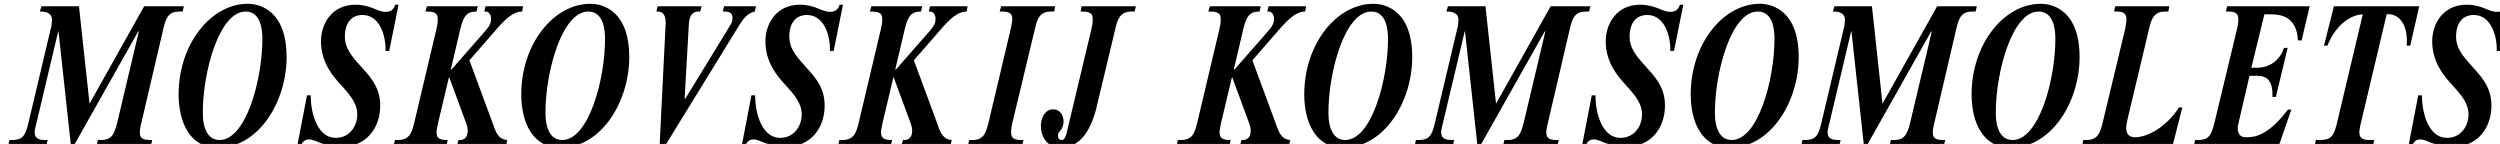
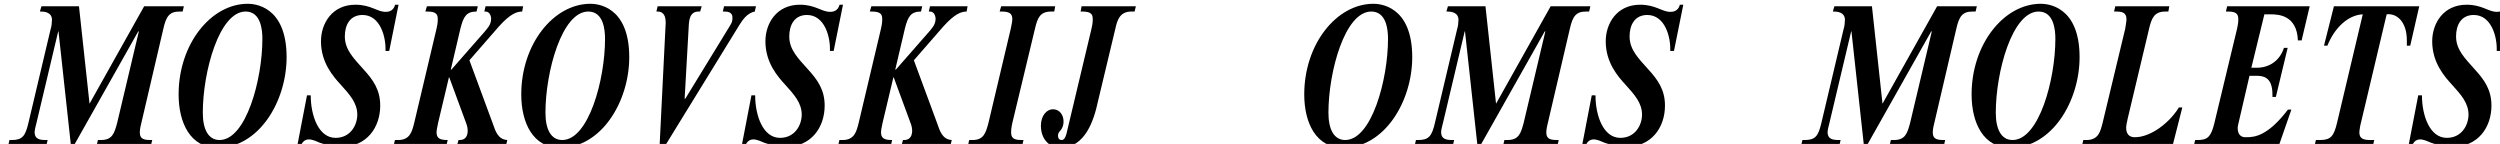
<svg xmlns="http://www.w3.org/2000/svg" xmlns:ns1="http://www.inkscape.org/namespaces/inkscape" xmlns:ns2="http://sodipodi.sourceforge.net/DTD/sodipodi-0.dtd" width="44.435mm" height="2.558mm" viewBox="0 0 44.435 2.558" version="1.1" id="svg8" ns1:version="1.0.2 (e86c870879, 2021-01-15, custom)" ns2:docname="YText logo iof.svg">
  <defs id="defs2" />
  <ns2:namedview id="base" pagecolor="#ffffff" bordercolor="#666666" borderopacity="1.0" ns1:pageopacity="0.0" ns1:pageshadow="2" ns1:zoom="1" ns1:cx="72.785316" ns1:cy="-10.569256" ns1:document-units="mm" ns1:current-layer="layer1" ns1:document-rotation="0" showgrid="false" ns1:window-width="1280" ns1:window-height="961" ns1:window-x="-8" ns1:window-y="-8" ns1:window-maximized="1" />
  <g ns1:label="Слой 1" ns1:groupmode="layer" id="layer1" transform="translate(-76.812,-174.858)">
    <g id="g264">
      <g id="g608" transform="translate(-83.773,-13.817)">
        <g style="fill:#000000;fill-opacity:1" id="g21332" transform="matrix(0.353,0,0,0.353,-71.064,82.575)">
          <g id="use21330" transform="translate(656.644,307.882)">
            <path style="stroke:none" d="M 3.562,-7 H 1.672 L 1.594,-6.734 h 0.062 c 0.156,0 0.547,0.031 0.547,0.422 0,0.125 -0.031,0.375 -0.062,0.438 l -1.125,4.75 c -0.156,0.656 -0.297,0.859 -0.844,0.859 H 0.062 L 0,0 h 1.922 l 0.062,-0.266 H 1.875 c -0.281,0 -0.547,-0.047 -0.547,-0.391 0,-0.109 0.062,-0.344 0.094,-0.469 l 1.094,-4.609 H 2.531 L 3.156,0 H 3.312 l 3.234,-5.734 h 0.031 L 5.484,-1.125 c -0.141,0.531 -0.25,0.859 -0.812,0.859 H 4.516 L 4.453,0 H 7.188 L 7.25,-0.266 H 7.141 C 6.75,-0.266 6.625,-0.375 6.625,-0.656 c 0,-0.062 0,-0.156 0.078,-0.469 L 7.812,-5.875 C 7.953,-6.5 8.125,-6.734 8.625,-6.734 H 8.781 L 8.844,-7 h -2 l -2.75,4.906 z m 0,0" id="path14588" />
          </g>
        </g>
        <g style="fill:#000000;fill-opacity:1" id="g21336" transform="matrix(0.353,0,0,0.353,-71.064,82.575)">
          <g id="use21334" transform="translate(664.988,307.882)">
            <path style="stroke:none" d="m 2.188,0.125 c 2.094,0 3.484,-2.344 3.484,-4.562 0,-2.609 -1.656,-2.688 -1.953,-2.688 -1.859,0 -3.484,2.031 -3.484,4.562 0,1.438 0.594,2.688 1.953,2.688 z m 0.109,-0.391 c -0.562,0 -0.844,-0.531 -0.844,-1.375 0,-2.062 0.828,-5.094 2.156,-5.094 0.766,0 0.844,0.922 0.844,1.375 0,2.062 -0.828,5.094 -2.156,5.094 z m 0,0" id="path14592" />
          </g>
        </g>
        <g style="fill:#000000;fill-opacity:1" id="g21340" transform="matrix(0.353,0,0,0.353,-71.064,82.575)">
          <g id="use21338" transform="translate(670.969,307.882)">
            <path style="stroke:none" d="M 5.328,-7.078 H 5.156 C 5.062,-6.719 4.766,-6.719 4.672,-6.719 4.25,-6.719 3.938,-7.078 3.156,-7.078 c -1.172,0 -1.734,0.938 -1.734,1.844 0,1.078 0.625,1.781 1,2.188 0.453,0.5 0.828,0.922 0.828,1.5 0,0.531 -0.344,1.172 -1.094,1.172 -0.859,0 -1.25,-1.125 -1.25,-2.141 h -0.188 l -0.5,2.594 h 0.172 c 0.062,-0.203 0.188,-0.375 0.422,-0.375 0.188,0 0.375,0.094 0.562,0.172 0.328,0.109 0.672,0.203 1.062,0.203 1.297,0 1.969,-0.984 1.969,-2.078 0,-0.797 -0.359,-1.297 -0.844,-1.828 -0.469,-0.531 -0.938,-0.969 -0.938,-1.656 0,-0.562 0.25,-1.078 0.891,-1.078 0.891,0 1.188,1.109 1.156,1.812 h 0.188 z m 0,0" id="path14597" />
          </g>
        </g>
        <g style="fill:#000000;fill-opacity:1" id="g21344" transform="matrix(0.353,0,0,0.353,-71.064,82.575)">
          <g id="use21342" transform="translate(676.053,307.882)">
            <path style="stroke:none" d="M 2.875,-3.812 3.359,-5.875 c 0.156,-0.625 0.312,-0.859 0.812,-0.859 L 4.234,-7 h -2.562 L 1.594,-6.734 h 0.109 c 0.469,0 0.516,0.172 0.516,0.391 0,0.188 -0.031,0.328 -0.062,0.469 l -1.125,4.75 c -0.109,0.422 -0.203,0.859 -0.812,0.859 H 0.062 L 0,0 h 2.656 l 0.062,-0.266 H 2.688 c -0.391,0 -0.531,-0.109 -0.531,-0.391 0,-0.062 0.016,-0.188 0.078,-0.469 L 2.781,-3.422 h 0.016 l 0.875,2.375 c 0.125,0.375 0.047,0.781 -0.344,0.781 h -0.062 L 3.188,0 h 2.469 l 0.062,-0.266 C 5.25,-0.297 5.125,-0.703 4.984,-1.109 L 3.812,-4.281 5.297,-5.984 c 0.578,-0.641 0.906,-0.75 1.172,-0.75 L 6.516,-7 H 4.625 L 4.562,-6.734 H 4.625 c 0.25,0 0.281,0.312 0.281,0.359 0,0.312 -0.203,0.5 -0.328,0.656 L 2.906,-3.812 Z m 0,0" id="path14601" />
          </g>
        </g>
        <g style="fill:#000000;fill-opacity:1" id="g21348" transform="matrix(0.353,0,0,0.353,-71.064,82.575)">
          <g id="use21346" transform="translate(682.241,307.882)">
            <path style="stroke:none" d="m 2.188,0.125 c 2.094,0 3.484,-2.344 3.484,-4.562 0,-2.609 -1.656,-2.688 -1.953,-2.688 -1.859,0 -3.484,2.031 -3.484,4.562 0,1.438 0.594,2.688 1.953,2.688 z m 0.109,-0.391 c -0.562,0 -0.844,-0.531 -0.844,-1.375 0,-2.062 0.828,-5.094 2.156,-5.094 0.766,0 0.844,0.922 0.844,1.375 0,2.062 -0.828,5.094 -2.156,5.094 z m 0,0" id="path14606" />
          </g>
        </g>
        <g style="fill:#000000;fill-opacity:1" id="g21352" transform="matrix(0.353,0,0,0.353,-71.064,82.575)">
          <g id="use21350" transform="translate(688.014,307.882)">
            <path style="stroke:none" d="M 2.688,-2.344 2.891,-5.938 c 0.016,-0.359 0.047,-0.797 0.5,-0.797 H 3.469 L 3.547,-7 h -2.219 l -0.062,0.266 h 0.062 c 0.125,0 0.406,0.031 0.406,0.547 v 0.047 c 0,0.078 -0.016,0.203 -0.031,0.594 L 1.422,0.125 h 0.219 L 5.438,-6.047 c 0.156,-0.25 0.391,-0.609 0.781,-0.688 L 6.281,-7 H 4.672 l -0.062,0.266 H 4.719 c 0.406,0 0.375,0.281 0.375,0.328 0,0.188 -0.031,0.234 -0.156,0.438 l -2.219,3.625 z m 0,0" id="path14610" />
          </g>
        </g>
        <g style="fill:#000000;fill-opacity:1" id="g21356" transform="matrix(0.353,0,0,0.353,-71.064,82.575)">
          <g id="use21354" transform="translate(693.347,307.882)">
            <path style="stroke:none" d="M 5.328,-7.078 H 5.156 C 5.062,-6.719 4.766,-6.719 4.672,-6.719 4.25,-6.719 3.938,-7.078 3.156,-7.078 c -1.172,0 -1.734,0.938 -1.734,1.844 0,1.078 0.625,1.781 1,2.188 0.453,0.5 0.828,0.922 0.828,1.5 0,0.531 -0.344,1.172 -1.094,1.172 -0.859,0 -1.25,-1.125 -1.25,-2.141 h -0.188 l -0.5,2.594 h 0.172 c 0.062,-0.203 0.188,-0.375 0.422,-0.375 0.188,0 0.375,0.094 0.562,0.172 0.328,0.109 0.672,0.203 1.062,0.203 1.297,0 1.969,-0.984 1.969,-2.078 0,-0.797 -0.359,-1.297 -0.844,-1.828 -0.469,-0.531 -0.938,-0.969 -0.938,-1.656 0,-0.562 0.25,-1.078 0.891,-1.078 0.891,0 1.188,1.109 1.156,1.812 h 0.188 z m 0,0" id="path14615" />
          </g>
        </g>
        <g style="fill:#000000;fill-opacity:1" id="g21360" transform="matrix(0.353,0,0,0.353,-71.064,82.575)">
          <g id="use21358" transform="translate(698.432,307.882)">
            <path style="stroke:none" d="M 2.875,-3.812 3.359,-5.875 c 0.156,-0.625 0.312,-0.859 0.812,-0.859 L 4.234,-7 h -2.562 L 1.594,-6.734 h 0.109 c 0.469,0 0.516,0.172 0.516,0.391 0,0.188 -0.031,0.328 -0.062,0.469 l -1.125,4.75 c -0.109,0.422 -0.203,0.859 -0.812,0.859 H 0.062 L 0,0 h 2.656 l 0.062,-0.266 H 2.688 c -0.391,0 -0.531,-0.109 -0.531,-0.391 0,-0.062 0.016,-0.188 0.078,-0.469 L 2.781,-3.422 h 0.016 l 0.875,2.375 c 0.125,0.375 0.047,0.781 -0.344,0.781 h -0.062 L 3.188,0 h 2.469 l 0.062,-0.266 C 5.25,-0.297 5.125,-0.703 4.984,-1.109 L 3.812,-4.281 5.297,-5.984 c 0.578,-0.641 0.906,-0.75 1.172,-0.75 L 6.516,-7 H 4.625 L 4.562,-6.734 H 4.625 c 0.25,0 0.281,0.312 0.281,0.359 0,0.312 -0.203,0.5 -0.328,0.656 L 2.906,-3.812 Z m 0,0" id="path14619" />
          </g>
        </g>
        <g style="fill:#000000;fill-opacity:1" id="g21364" transform="matrix(0.353,0,0,0.353,-71.064,82.575)">
          <g id="use21362" transform="translate(704.968,307.882)">
            <path style="stroke:none" d="m 0,0 h 2.734 l 0.062,-0.266 H 2.688 c -0.391,0 -0.516,-0.109 -0.516,-0.391 0,-0.062 0,-0.188 0.062,-0.469 L 3.375,-5.875 C 3.5,-6.406 3.625,-6.734 4.188,-6.734 H 4.344 L 4.391,-7 H 1.672 L 1.594,-6.734 h 0.109 c 0.391,0 0.531,0.109 0.531,0.391 0,0.062 -0.016,0.188 -0.078,0.469 l -1.125,4.75 c -0.141,0.531 -0.25,0.859 -0.812,0.859 H 0.062 Z m 0,0" id="path14624" />
          </g>
        </g>
        <g style="fill:#000000;fill-opacity:1" id="g21368" transform="matrix(0.353,0,0,0.353,-71.064,82.575)">
          <g id="use21366" transform="translate(708.75,307.882)">
            <path style="stroke:none" d="m 1.938,-7 -0.047,0.266 h 0.094 c 0.469,0 0.516,0.172 0.516,0.391 0,0.188 -0.031,0.328 -0.062,0.469 l -1.266,5.312 c -0.062,0.203 -0.125,0.297 -0.25,0.297 C 0.828,-0.266 0.75,-0.344 0.75,-0.484 0.75,-0.625 0.828,-0.688 0.891,-0.766 0.984,-0.875 1.031,-1.047 1.031,-1.188 c 0,-0.297 -0.156,-0.625 -0.547,-0.625 -0.281,0 -0.594,0.297 -0.594,0.828 0,0.672 0.422,1.109 0.984,1.109 1.25,0 1.688,-1.391 1.891,-2.344 l 0.875,-3.656 c 0.094,-0.422 0.219,-0.859 0.812,-0.859 h 0.156 L 4.672,-7 Z m 0,0" id="path14628" />
          </g>
        </g>
        <g style="fill:#000000;fill-opacity:1" id="g21376" transform="matrix(0.353,0,0,0.353,-71.064,82.575)">
          <g id="use21374" transform="translate(715.477,307.882)">
-             <path style="stroke:none" d="M 2.875,-3.812 3.359,-5.875 c 0.156,-0.625 0.312,-0.859 0.812,-0.859 L 4.234,-7 h -2.562 L 1.594,-6.734 h 0.109 c 0.469,0 0.516,0.172 0.516,0.391 0,0.188 -0.031,0.328 -0.062,0.469 l -1.125,4.75 c -0.109,0.422 -0.203,0.859 -0.812,0.859 H 0.062 L 0,0 h 2.656 l 0.062,-0.266 H 2.688 c -0.391,0 -0.531,-0.109 -0.531,-0.391 0,-0.062 0.016,-0.188 0.078,-0.469 L 2.781,-3.422 h 0.016 l 0.875,2.375 c 0.125,0.375 0.047,0.781 -0.344,0.781 h -0.062 L 3.188,0 h 2.469 l 0.062,-0.266 C 5.25,-0.297 5.125,-0.703 4.984,-1.109 L 3.812,-4.281 5.297,-5.984 c 0.578,-0.641 0.906,-0.75 1.172,-0.75 L 6.516,-7 H 4.625 L 4.562,-6.734 H 4.625 c 0.25,0 0.281,0.312 0.281,0.359 0,0.312 -0.203,0.5 -0.328,0.656 L 2.906,-3.812 Z m 0,0" id="path14633" />
-           </g>
+             </g>
        </g>
        <g style="fill:#000000;fill-opacity:1" id="g21382" transform="matrix(0.353,0,0,0.353,-71.064,82.575)">
          <g id="use21378" transform="translate(721.665,307.882)">
            <path style="stroke:none" d="m 2.188,0.125 c 2.094,0 3.484,-2.344 3.484,-4.562 0,-2.609 -1.656,-2.688 -1.953,-2.688 -1.859,0 -3.484,2.031 -3.484,4.562 0,1.438 0.594,2.688 1.953,2.688 z m 0.109,-0.391 c -0.562,0 -0.844,-0.531 -0.844,-1.375 0,-2.062 0.828,-5.094 2.156,-5.094 0.766,0 0.844,0.922 0.844,1.375 0,2.062 -0.828,5.094 -2.156,5.094 z m 0,0" id="path14637" />
          </g>
          <g id="use21380" transform="translate(727.463,307.882)">
            <path style="stroke:none" d="M 3.562,-7 H 1.672 L 1.594,-6.734 h 0.062 c 0.156,0 0.547,0.031 0.547,0.422 0,0.125 -0.031,0.375 -0.062,0.438 l -1.125,4.75 c -0.156,0.656 -0.297,0.859 -0.844,0.859 H 0.062 L 0,0 h 1.922 l 0.062,-0.266 H 1.875 c -0.281,0 -0.547,-0.047 -0.547,-0.391 0,-0.109 0.062,-0.344 0.094,-0.469 l 1.094,-4.609 H 2.531 L 3.156,0 H 3.312 l 3.234,-5.734 h 0.031 L 5.484,-1.125 c -0.141,0.531 -0.25,0.859 -0.812,0.859 H 4.516 L 4.453,0 H 7.188 L 7.25,-0.266 H 7.141 C 6.75,-0.266 6.625,-0.375 6.625,-0.656 c 0,-0.062 0,-0.156 0.078,-0.469 L 7.812,-5.875 C 7.953,-6.5 8.125,-6.734 8.625,-6.734 H 8.781 L 8.844,-7 h -2 l -2.75,4.906 z m 0,0" id="path14642" />
          </g>
        </g>
        <g style="fill:#000000;fill-opacity:1" id="g21386" transform="matrix(0.353,0,0,0.353,-71.064,82.575)">
          <g id="use21384" transform="translate(735.658,307.882)">
            <path style="stroke:none" d="M 5.328,-7.078 H 5.156 C 5.062,-6.719 4.766,-6.719 4.672,-6.719 4.25,-6.719 3.938,-7.078 3.156,-7.078 c -1.172,0 -1.734,0.938 -1.734,1.844 0,1.078 0.625,1.781 1,2.188 0.453,0.5 0.828,0.922 0.828,1.5 0,0.531 -0.344,1.172 -1.094,1.172 -0.859,0 -1.25,-1.125 -1.25,-2.141 h -0.188 l -0.5,2.594 h 0.172 c 0.062,-0.203 0.188,-0.375 0.422,-0.375 0.188,0 0.375,0.094 0.562,0.172 0.328,0.109 0.672,0.203 1.062,0.203 1.297,0 1.969,-0.984 1.969,-2.078 0,-0.797 -0.359,-1.297 -0.844,-1.828 -0.469,-0.531 -0.938,-0.969 -0.938,-1.656 0,-0.562 0.25,-1.078 0.891,-1.078 0.891,0 1.188,1.109 1.156,1.812 h 0.188 z m 0,0" id="path14646" />
          </g>
        </g>
        <g style="fill:#000000;fill-opacity:1" id="g21390" transform="matrix(0.353,0,0,0.353,-71.064,82.575)">
          <g id="use21388" transform="translate(741.124,307.882)">
-             <path style="stroke:none" d="m 2.188,0.125 c 2.094,0 3.484,-2.344 3.484,-4.562 0,-2.609 -1.656,-2.688 -1.953,-2.688 -1.859,0 -3.484,2.031 -3.484,4.562 0,1.438 0.594,2.688 1.953,2.688 z m 0.109,-0.391 c -0.562,0 -0.844,-0.531 -0.844,-1.375 0,-2.062 0.828,-5.094 2.156,-5.094 0.766,0 0.844,0.922 0.844,1.375 0,2.062 -0.828,5.094 -2.156,5.094 z m 0,0" id="path14651" />
-           </g>
+             </g>
        </g>
        <g style="fill:#000000;fill-opacity:1" id="g21394" transform="matrix(0.353,0,0,0.353,-71.064,82.575)">
          <g id="use21392" transform="translate(746.922,307.882)">
            <path style="stroke:none" d="M 3.562,-7 H 1.672 L 1.594,-6.734 h 0.062 c 0.156,0 0.547,0.031 0.547,0.422 0,0.125 -0.031,0.375 -0.062,0.438 l -1.125,4.75 c -0.156,0.656 -0.297,0.859 -0.844,0.859 H 0.062 L 0,0 h 1.922 l 0.062,-0.266 H 1.875 c -0.281,0 -0.547,-0.047 -0.547,-0.391 0,-0.109 0.062,-0.344 0.094,-0.469 l 1.094,-4.609 H 2.531 L 3.156,0 H 3.312 l 3.234,-5.734 h 0.031 L 5.484,-1.125 c -0.141,0.531 -0.25,0.859 -0.812,0.859 H 4.516 L 4.453,0 H 7.188 L 7.25,-0.266 H 7.141 C 6.75,-0.266 6.625,-0.375 6.625,-0.656 c 0,-0.062 0,-0.156 0.078,-0.469 L 7.812,-5.875 C 7.953,-6.5 8.125,-6.734 8.625,-6.734 H 8.781 L 8.844,-7 h -2 l -2.75,4.906 z m 0,0" id="path14655" />
          </g>
        </g>
        <g style="fill:#000000;fill-opacity:1" id="g21400" transform="matrix(0.353,0,0,0.353,-71.064,82.575)">
          <g id="use21396" transform="translate(755.267,307.882)">
            <path style="stroke:none" d="m 2.188,0.125 c 2.094,0 3.484,-2.344 3.484,-4.562 0,-2.609 -1.656,-2.688 -1.953,-2.688 -1.859,0 -3.484,2.031 -3.484,4.562 0,1.438 0.594,2.688 1.953,2.688 z m 0.109,-0.391 c -0.562,0 -0.844,-0.531 -0.844,-1.375 0,-2.062 0.828,-5.094 2.156,-5.094 0.766,0 0.844,0.922 0.844,1.375 0,2.062 -0.828,5.094 -2.156,5.094 z m 0,0" id="path14660" />
          </g>
          <g id="use21398" transform="translate(761.065,307.882)">
            <path style="stroke:none" d="m 1.672,-7 -0.062,0.266 h 0.094 c 0.312,0 0.531,0.047 0.531,0.391 0,0.109 -0.047,0.359 -0.062,0.469 l -1.141,4.75 c -0.109,0.422 -0.203,0.859 -0.812,0.859 H 0.062 L 0,0 H 4.562 L 5.047,-1.906 H 4.875 c -0.469,0.766 -1.406,1.5 -2.219,1.5 -0.156,0 -0.438,-0.047 -0.438,-0.484 0,-0.062 0.016,-0.172 0.078,-0.453 L 3.375,-5.875 C 3.5,-6.406 3.641,-6.734 4.188,-6.734 H 4.344 L 4.391,-7 Z m 0,0" id="path14664" />
          </g>
        </g>
        <g style="fill:#000000;fill-opacity:1" id="g21404" transform="matrix(0.353,0,0,0.353,-71.064,82.575)">
          <g id="use21402" transform="translate(766.697,307.882)">
            <path style="stroke:none" d="m 5.828,-7 h -4.156 l -0.062,0.266 H 1.719 c 0.391,0 0.516,0.109 0.516,0.391 0,0.062 0,0.188 -0.062,0.469 L 1.031,-1.125 C 0.875,-0.484 0.719,-0.266 0.219,-0.266 H 0.062 L 0,0 h 4.281 l 0.625,-1.797 H 4.734 C 3.719,-0.469 3.062,-0.406 2.641,-0.406 c -0.094,0 -0.438,0.031 -0.438,-0.484 0,-0.031 0.016,-0.141 0.094,-0.453 l 0.5,-2.156 H 3.125 c 0.312,0 0.828,0.016 0.828,0.938 v 0.125 H 4.125 l 0.594,-2.469 h -0.188 c -0.203,0.641 -0.734,1 -1.359,1 h -0.281 l 0.656,-2.688 H 3.875 c 0.359,0 1.312,0.031 1.359,1.312 h 0.188 z m 0,0" id="path14669" />
          </g>
        </g>
        <g style="fill:#000000;fill-opacity:1" id="g21408" transform="matrix(0.353,0,0,0.353,-71.064,82.575)">
          <g id="use21406" transform="translate(772.229,307.882)">
            <path style="stroke:none" d="m 4.172,-6.594 c 0.5,-0.062 1.016,0.359 1.016,1.312 v 0.266 H 5.359 L 5.812,-7 H 1.516 l -0.5,1.984 H 1.188 C 1.547,-5.922 2.234,-6.562 2.969,-6.594 L 1.672,-1.125 C 1.516,-0.484 1.375,-0.266 0.828,-0.266 H 0.609 L 0.547,0 h 2.938 l 0.062,-0.266 H 3.344 c -0.297,0 -0.547,-0.047 -0.547,-0.375 0,-0.094 0.047,-0.391 0.078,-0.484 z m 0,0" id="path14673" />
          </g>
        </g>
        <g style="fill:#000000;fill-opacity:1" id="g21412" transform="matrix(0.353,0,0,0.353,-71.064,82.575)">
          <g id="use21410" transform="translate(777.272,307.882)">
            <path style="stroke:none" d="M 5.328,-7.078 H 5.156 C 5.062,-6.719 4.766,-6.719 4.672,-6.719 4.25,-6.719 3.938,-7.078 3.156,-7.078 c -1.172,0 -1.734,0.938 -1.734,1.844 0,1.078 0.625,1.781 1,2.188 0.453,0.5 0.828,0.922 0.828,1.5 0,0.531 -0.344,1.172 -1.094,1.172 -0.859,0 -1.25,-1.125 -1.25,-2.141 h -0.188 l -0.5,2.594 h 0.172 c 0.062,-0.203 0.188,-0.375 0.422,-0.375 0.188,0 0.375,0.094 0.562,0.172 0.328,0.109 0.672,0.203 1.062,0.203 1.297,0 1.969,-0.984 1.969,-2.078 0,-0.797 -0.359,-1.297 -0.844,-1.828 -0.469,-0.531 -0.938,-0.969 -0.938,-1.656 0,-0.562 0.25,-1.078 0.891,-1.078 0.891,0 1.188,1.109 1.156,1.812 h 0.188 z m 0,0" id="path14678" />
          </g>
        </g>
      </g>
    </g>
  </g>
</svg>